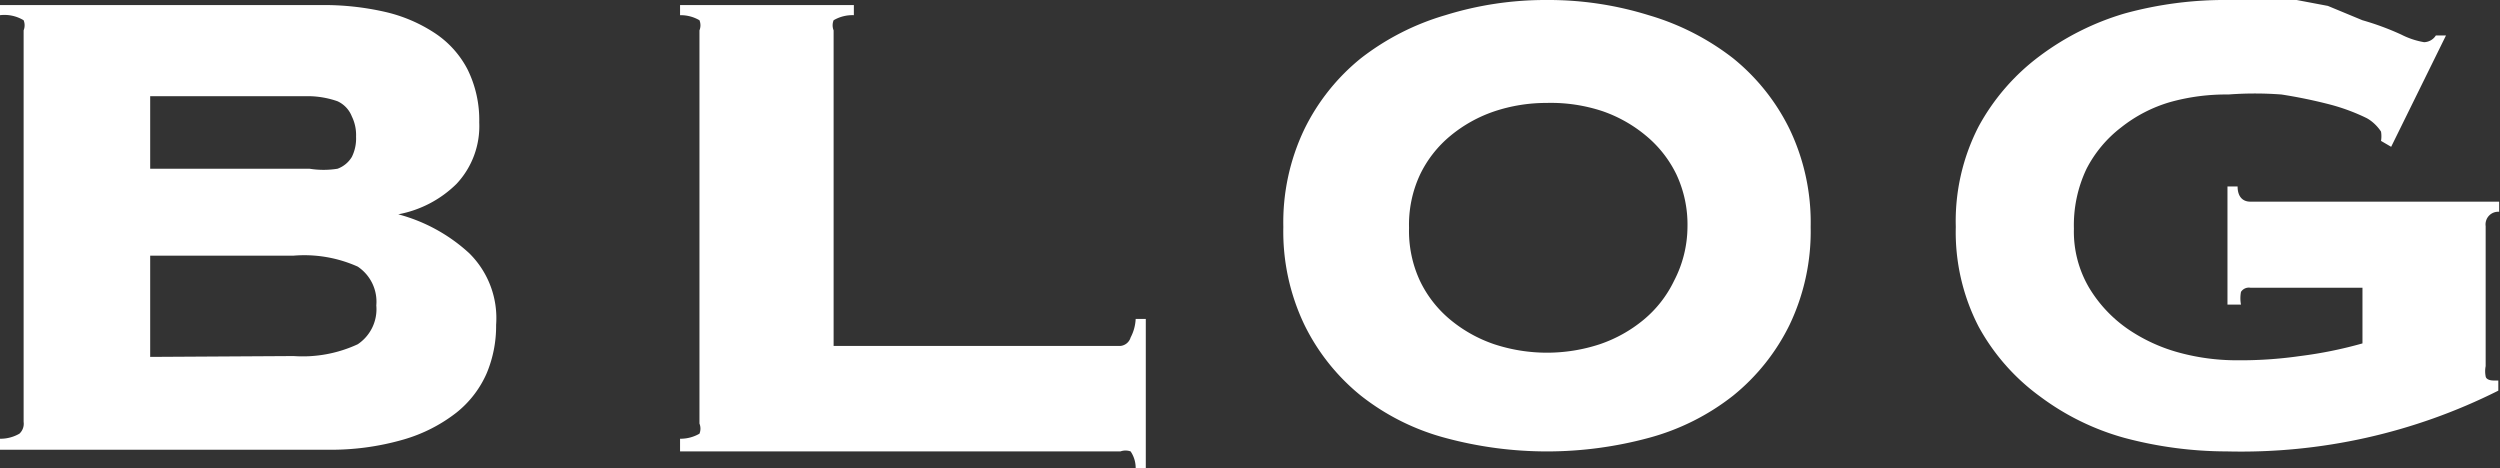
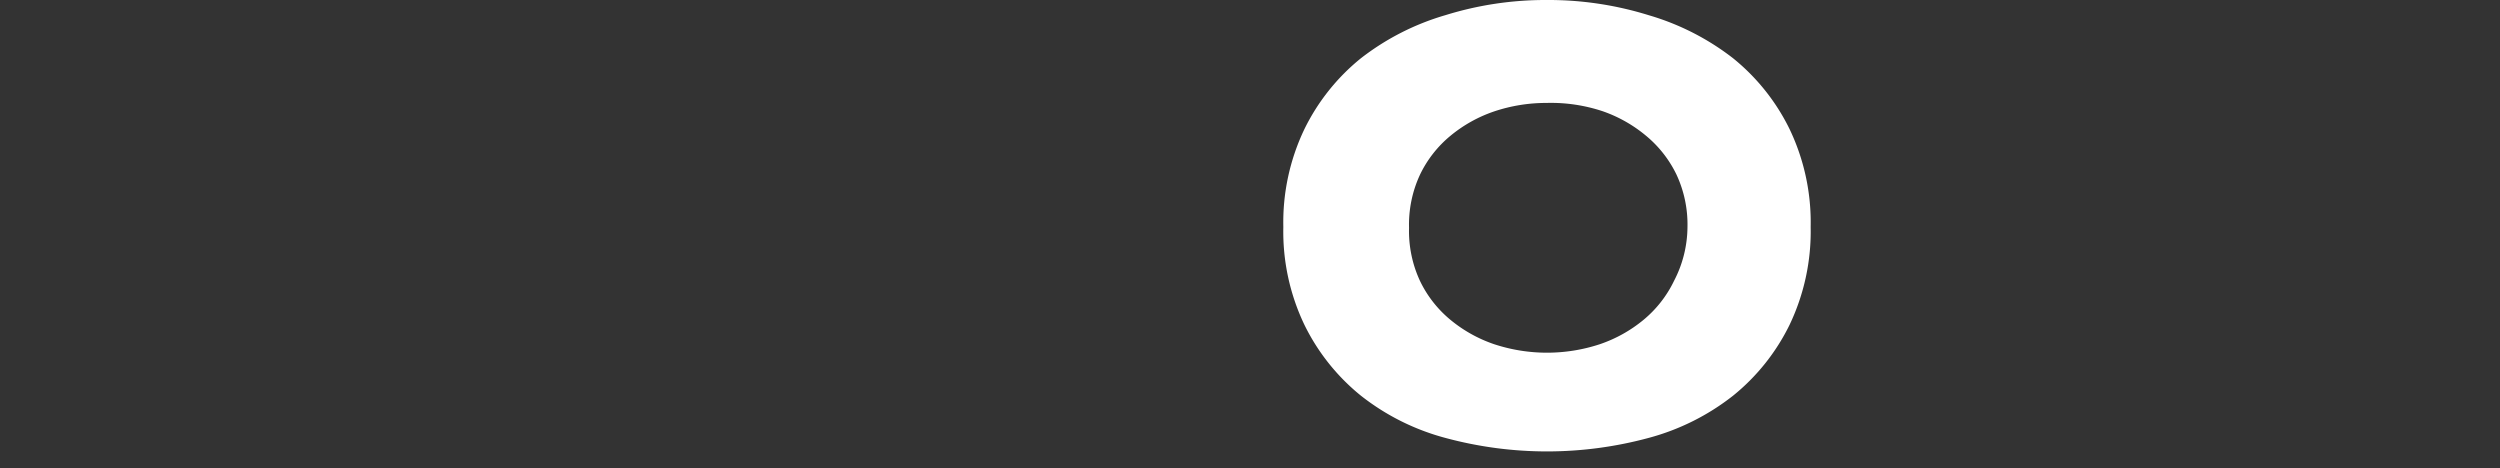
<svg xmlns="http://www.w3.org/2000/svg" viewBox="0 0 29.63 5.55">
  <rect x="0" y="0" width="29.63" height="5.55" fill="#333333" stroke="none" />
  <defs>
    <style>.cls-1{fill:#fff;}</style>
  </defs>
  <title>menu07hover</title>
  <g id="Layer_2" data-name="Layer 2">
    <g id="レイヤー_1" data-name="レイヤー 1">
-       <path class="cls-1" d="M.28.36a.16.16,0,0,0,0-.12A.44.44,0,0,0,0,.18V.06H3.81a3.25,3.25,0,0,1,.75.08,1.8,1.8,0,0,1,.59.25,1.15,1.15,0,0,1,.39.43,1.35,1.35,0,0,1,.14.63,1,1,0,0,1-.27.73,1.33,1.33,0,0,1-.69.36v0A2,2,0,0,1,5.56,3a1.08,1.08,0,0,1,.32.85,1.45,1.45,0,0,1-.11.57,1.22,1.22,0,0,1-.36.47,1.85,1.85,0,0,1-.63.32,3.09,3.09,0,0,1-.91.12H0V5.2a.45.45,0,0,0,.23-.06A.16.16,0,0,0,.28,5ZM3.14,2h.53A1.05,1.05,0,0,0,4,2a.33.33,0,0,0,.17-.14.49.49,0,0,0,.05-.24.5.5,0,0,0-.05-.24A.33.33,0,0,0,4,1.2a1.08,1.08,0,0,0-.33-.06l-.53,0H1.78V2Zm.34,2.22a1.55,1.55,0,0,0,.76-.14.5.5,0,0,0,.22-.46.5.5,0,0,0-.22-.46,1.55,1.55,0,0,0-.76-.13H1.78v1.2Z" />
-       <path class="cls-1" d="M13.28,4.1A.14.14,0,0,0,13.4,4a.52.52,0,0,0,.06-.22h.12V5.55h-.12a.35.35,0,0,0-.06-.2.18.18,0,0,0-.12,0H8.06V5.2a.45.45,0,0,0,.23-.06.16.16,0,0,0,0-.12V.36a.16.16,0,0,0,0-.12A.44.44,0,0,0,8.06.18V.06h2.06V.18a.44.44,0,0,0-.24.06.16.16,0,0,0,0,.12V4.1Z" />
      <path class="cls-1" d="M18.33,0a4,4,0,0,1,1.21.18,3,3,0,0,1,1,.51,2.48,2.48,0,0,1,.67.84,2.56,2.56,0,0,1,.25,1.16,2.57,2.57,0,0,1-.25,1.16,2.48,2.48,0,0,1-.67.84,2.78,2.78,0,0,1-1,.5,4.61,4.61,0,0,1-2.41,0,2.77,2.77,0,0,1-1-.5,2.48,2.48,0,0,1-.67-.84,2.56,2.56,0,0,1-.25-1.16,2.56,2.56,0,0,1,.25-1.16,2.48,2.48,0,0,1,.67-.84,3,3,0,0,1,1-.51A4,4,0,0,1,18.33,0Zm0,1.22a1.94,1.94,0,0,0-.62.1,1.64,1.64,0,0,0-.52.29,1.36,1.36,0,0,0-.36.46,1.4,1.4,0,0,0-.13.63,1.4,1.4,0,0,0,.13.63,1.36,1.36,0,0,0,.36.46,1.64,1.64,0,0,0,.52.29,2,2,0,0,0,1.25,0,1.64,1.64,0,0,0,.52-.29,1.37,1.37,0,0,0,.36-.46A1.4,1.4,0,0,0,20,2.69a1.4,1.4,0,0,0-.13-.62,1.37,1.37,0,0,0-.36-.46A1.64,1.64,0,0,0,19,1.32,1.94,1.94,0,0,0,18.33,1.22Z" />
-       <path class="cls-1" d="M26.67,3.41a.11.11,0,0,0-.11.05.41.41,0,0,0,0,.15H26.4V2.21h.12c0,.12.06.18.15.18h2.95v.12a.15.15,0,0,0-.16.17V4.34a.31.31,0,0,0,0,.12s0,.05.1.05h.05v.12a6.79,6.79,0,0,1-3.22.72,4.72,4.72,0,0,1-1.21-.16,3,3,0,0,1-1-.49,2.51,2.51,0,0,1-.73-.83,2.44,2.44,0,0,1-.27-1.18,2.45,2.45,0,0,1,.27-1.19,2.57,2.57,0,0,1,.73-.84,3.17,3.17,0,0,1,1-.5A4.48,4.48,0,0,1,26.41,0h.44l.37,0,.37.07L28,.24a3.21,3.21,0,0,1,.46.17.94.94,0,0,0,.27.09.17.17,0,0,0,.14-.08l.12,0-.65,1.32-.12-.07a.35.35,0,0,0,0-.11s-.06-.1-.17-.16a2.36,2.36,0,0,0-.43-.16,5.88,5.88,0,0,0-.58-.12,4.19,4.19,0,0,0-.63,0,2.46,2.46,0,0,0-.69.09,1.7,1.7,0,0,0-.58.3,1.46,1.46,0,0,0-.41.49,1.55,1.55,0,0,0-.15.71,1.31,1.31,0,0,0,.18.7,1.59,1.59,0,0,0,.46.49,2,2,0,0,0,.61.28,2.59,2.59,0,0,0,.67.09,5,5,0,0,0,.76-.05A5,5,0,0,0,28,4.07V3.41Z" />
    </g>
  </g>
</svg>